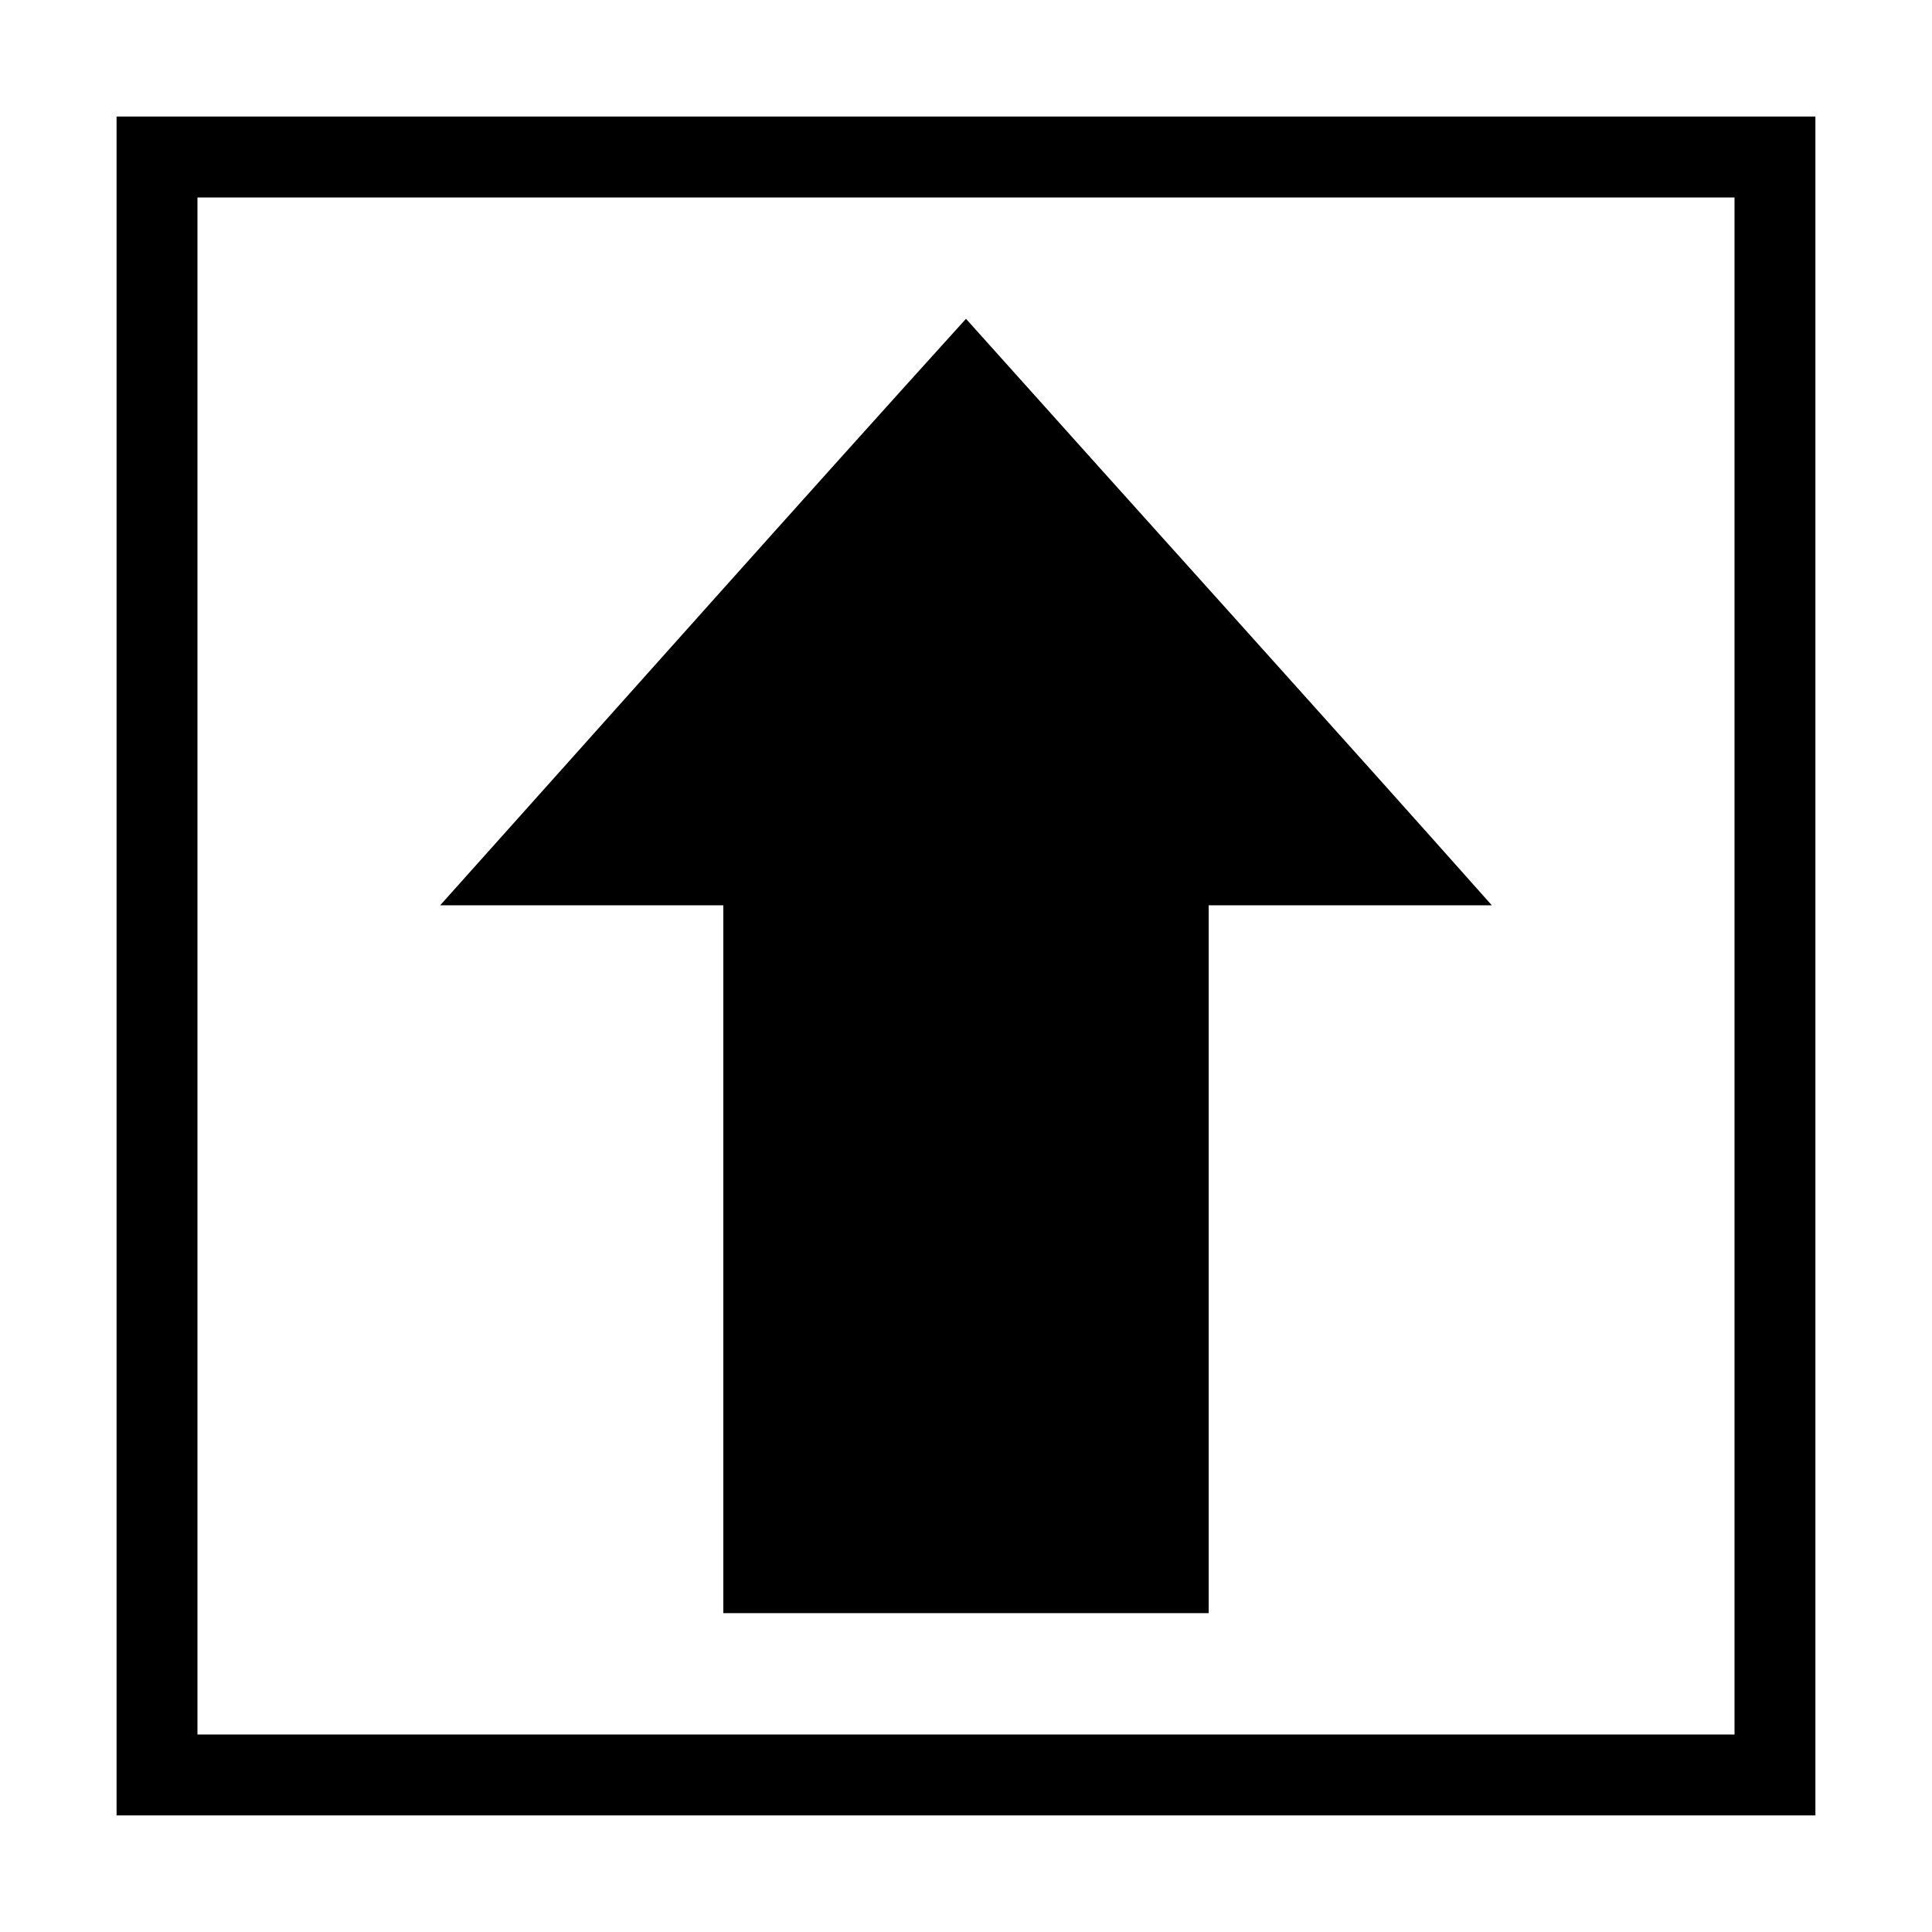
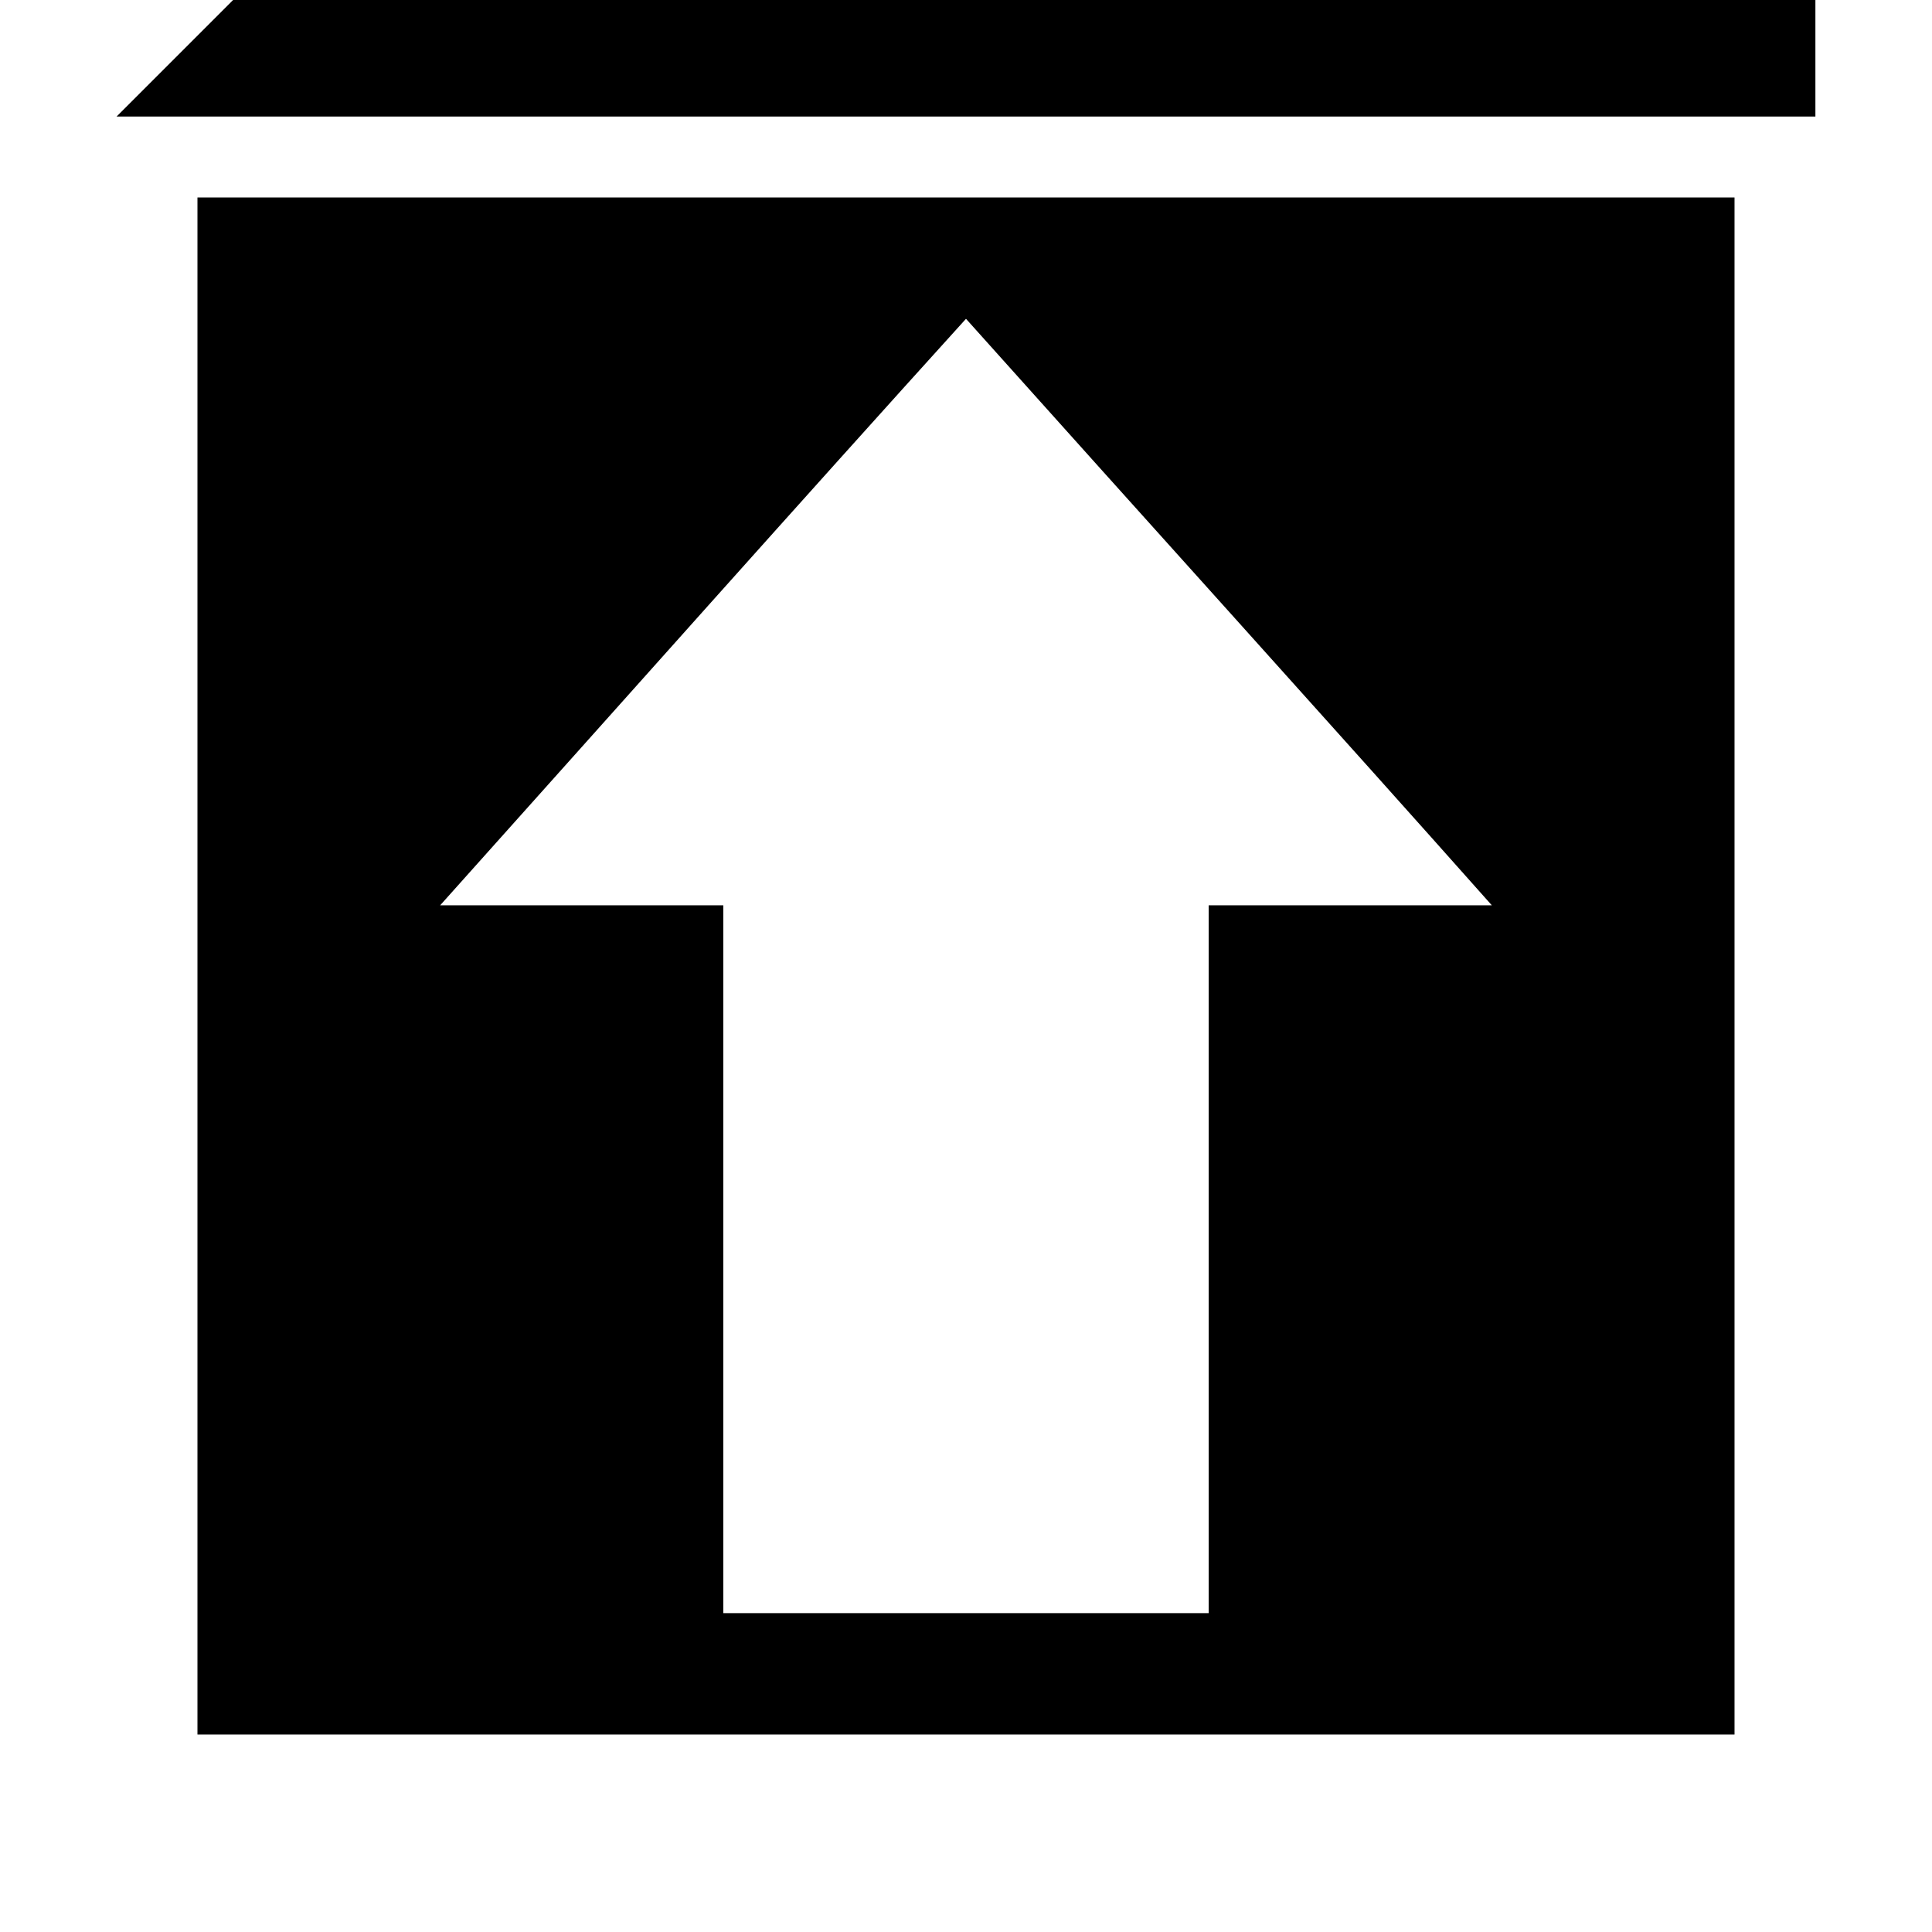
<svg xmlns="http://www.w3.org/2000/svg" fill="#000000" width="800px" height="800px" version="1.1" viewBox="144 144 512 512">
-   <path d="m174.89 174.89v450.21h450.21v-450.21zm21.438 21.438h407.34v407.34h-407.34zm203.67 32.156c-44.078 48.668-89.57 99.859-139.35 155.43h75.035v187.59h128.63v-187.59h75.035c-41.141-46.309-91.273-101.73-139.35-155.43z" />
+   <path d="m174.89 174.89h450.21v-450.21zm21.438 21.438h407.34v407.34h-407.34zm203.67 32.156c-44.078 48.668-89.57 99.859-139.35 155.43h75.035v187.59h128.63v-187.59h75.035c-41.141-46.309-91.273-101.73-139.35-155.43z" />
</svg>